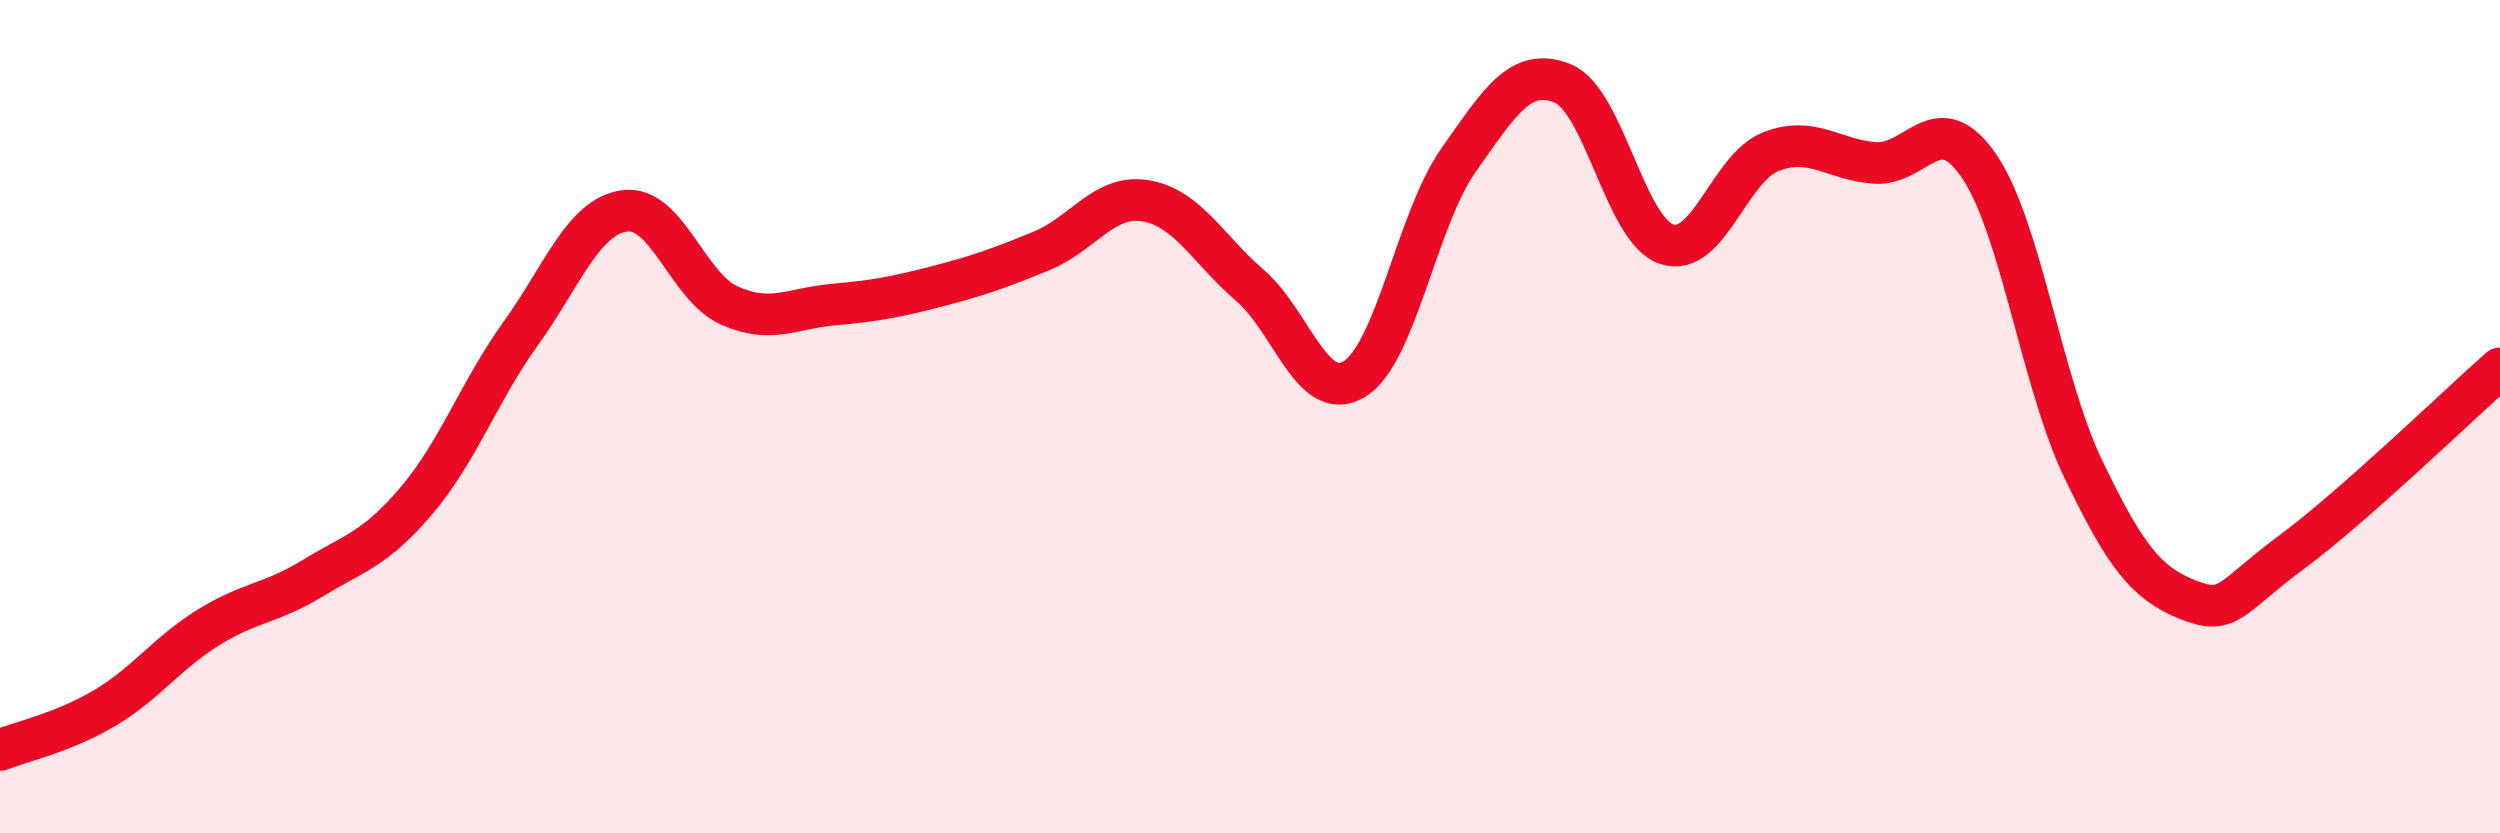
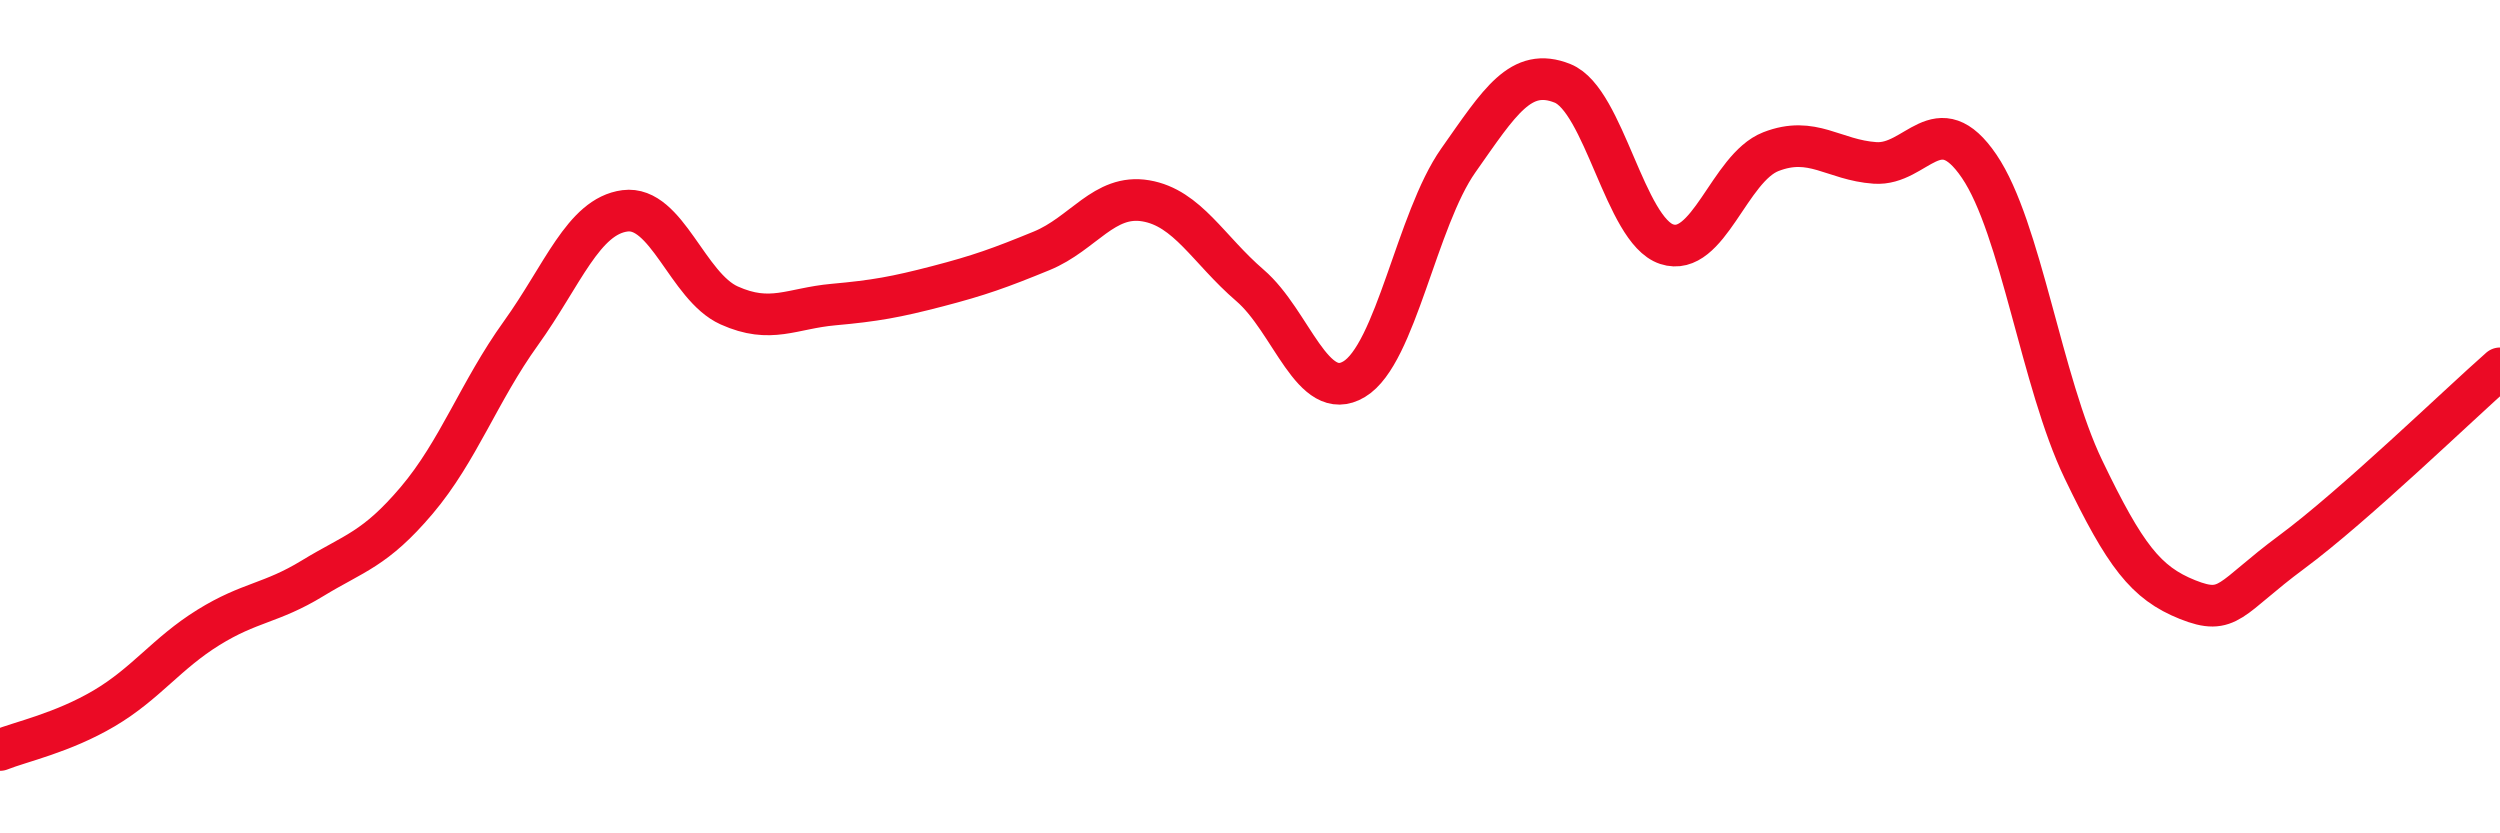
<svg xmlns="http://www.w3.org/2000/svg" width="60" height="20" viewBox="0 0 60 20">
-   <path d="M 0,18 C 0.5,17.8 1.5,17.59 2.5,17 C 3.5,16.41 4,15.68 5,15.06 C 6,14.44 6.5,14.49 7.5,13.88 C 8.5,13.27 9,13.19 10,12.01 C 11,10.83 11.5,9.39 12.5,8 C 13.5,6.61 14,5.19 15,5.06 C 16,4.93 16.5,6.88 17.5,7.33 C 18.5,7.78 19,7.4 20,7.31 C 21,7.22 21.5,7.13 22.5,6.87 C 23.5,6.61 24,6.43 25,6.02 C 26,5.61 26.5,4.65 27.5,4.82 C 28.5,4.99 29,5.99 30,6.85 C 31,7.71 31.5,9.7 32.5,9.1 C 33.5,8.5 34,5.27 35,3.85 C 36,2.43 36.5,1.6 37.5,2 C 38.5,2.4 39,5.53 40,5.86 C 41,6.19 41.5,4.03 42.5,3.64 C 43.5,3.25 44,3.84 45,3.91 C 46,3.98 46.5,2.52 47.5,3.99 C 48.5,5.46 49,9.18 50,11.26 C 51,13.34 51.5,13.99 52.5,14.39 C 53.5,14.79 53.5,14.36 55,13.25 C 56.5,12.14 59,9.72 60,8.84L60 20L0 20Z" fill="#EB0A25" opacity="0.1" stroke-linecap="round" stroke-linejoin="round" />
  <path d="M 0,18 C 0.5,17.8 1.5,17.59 2.5,17 C 3.5,16.41 4,15.68 5,15.06 C 6,14.44 6.5,14.49 7.5,13.88 C 8.5,13.27 9,13.19 10,12.01 C 11,10.83 11.5,9.39 12.5,8 C 13.5,6.61 14,5.19 15,5.06 C 16,4.93 16.5,6.88 17.5,7.33 C 18.5,7.78 19,7.4 20,7.31 C 21,7.22 21.5,7.13 22.5,6.87 C 23.5,6.61 24,6.43 25,6.02 C 26,5.61 26.5,4.65 27.5,4.82 C 28.5,4.99 29,5.99 30,6.85 C 31,7.71 31.5,9.7 32.5,9.1 C 33.5,8.5 34,5.27 35,3.85 C 36,2.43 36.5,1.6 37.5,2 C 38.5,2.4 39,5.53 40,5.86 C 41,6.19 41.5,4.03 42.5,3.64 C 43.5,3.25 44,3.84 45,3.91 C 46,3.98 46.5,2.52 47.5,3.99 C 48.5,5.46 49,9.18 50,11.26 C 51,13.34 51.5,13.99 52.5,14.39 C 53.5,14.79 53.5,14.36 55,13.25 C 56.5,12.14 59,9.72 60,8.84" stroke="#EB0A25" stroke-width="1" fill="none" stroke-linecap="round" stroke-linejoin="round" />
</svg>